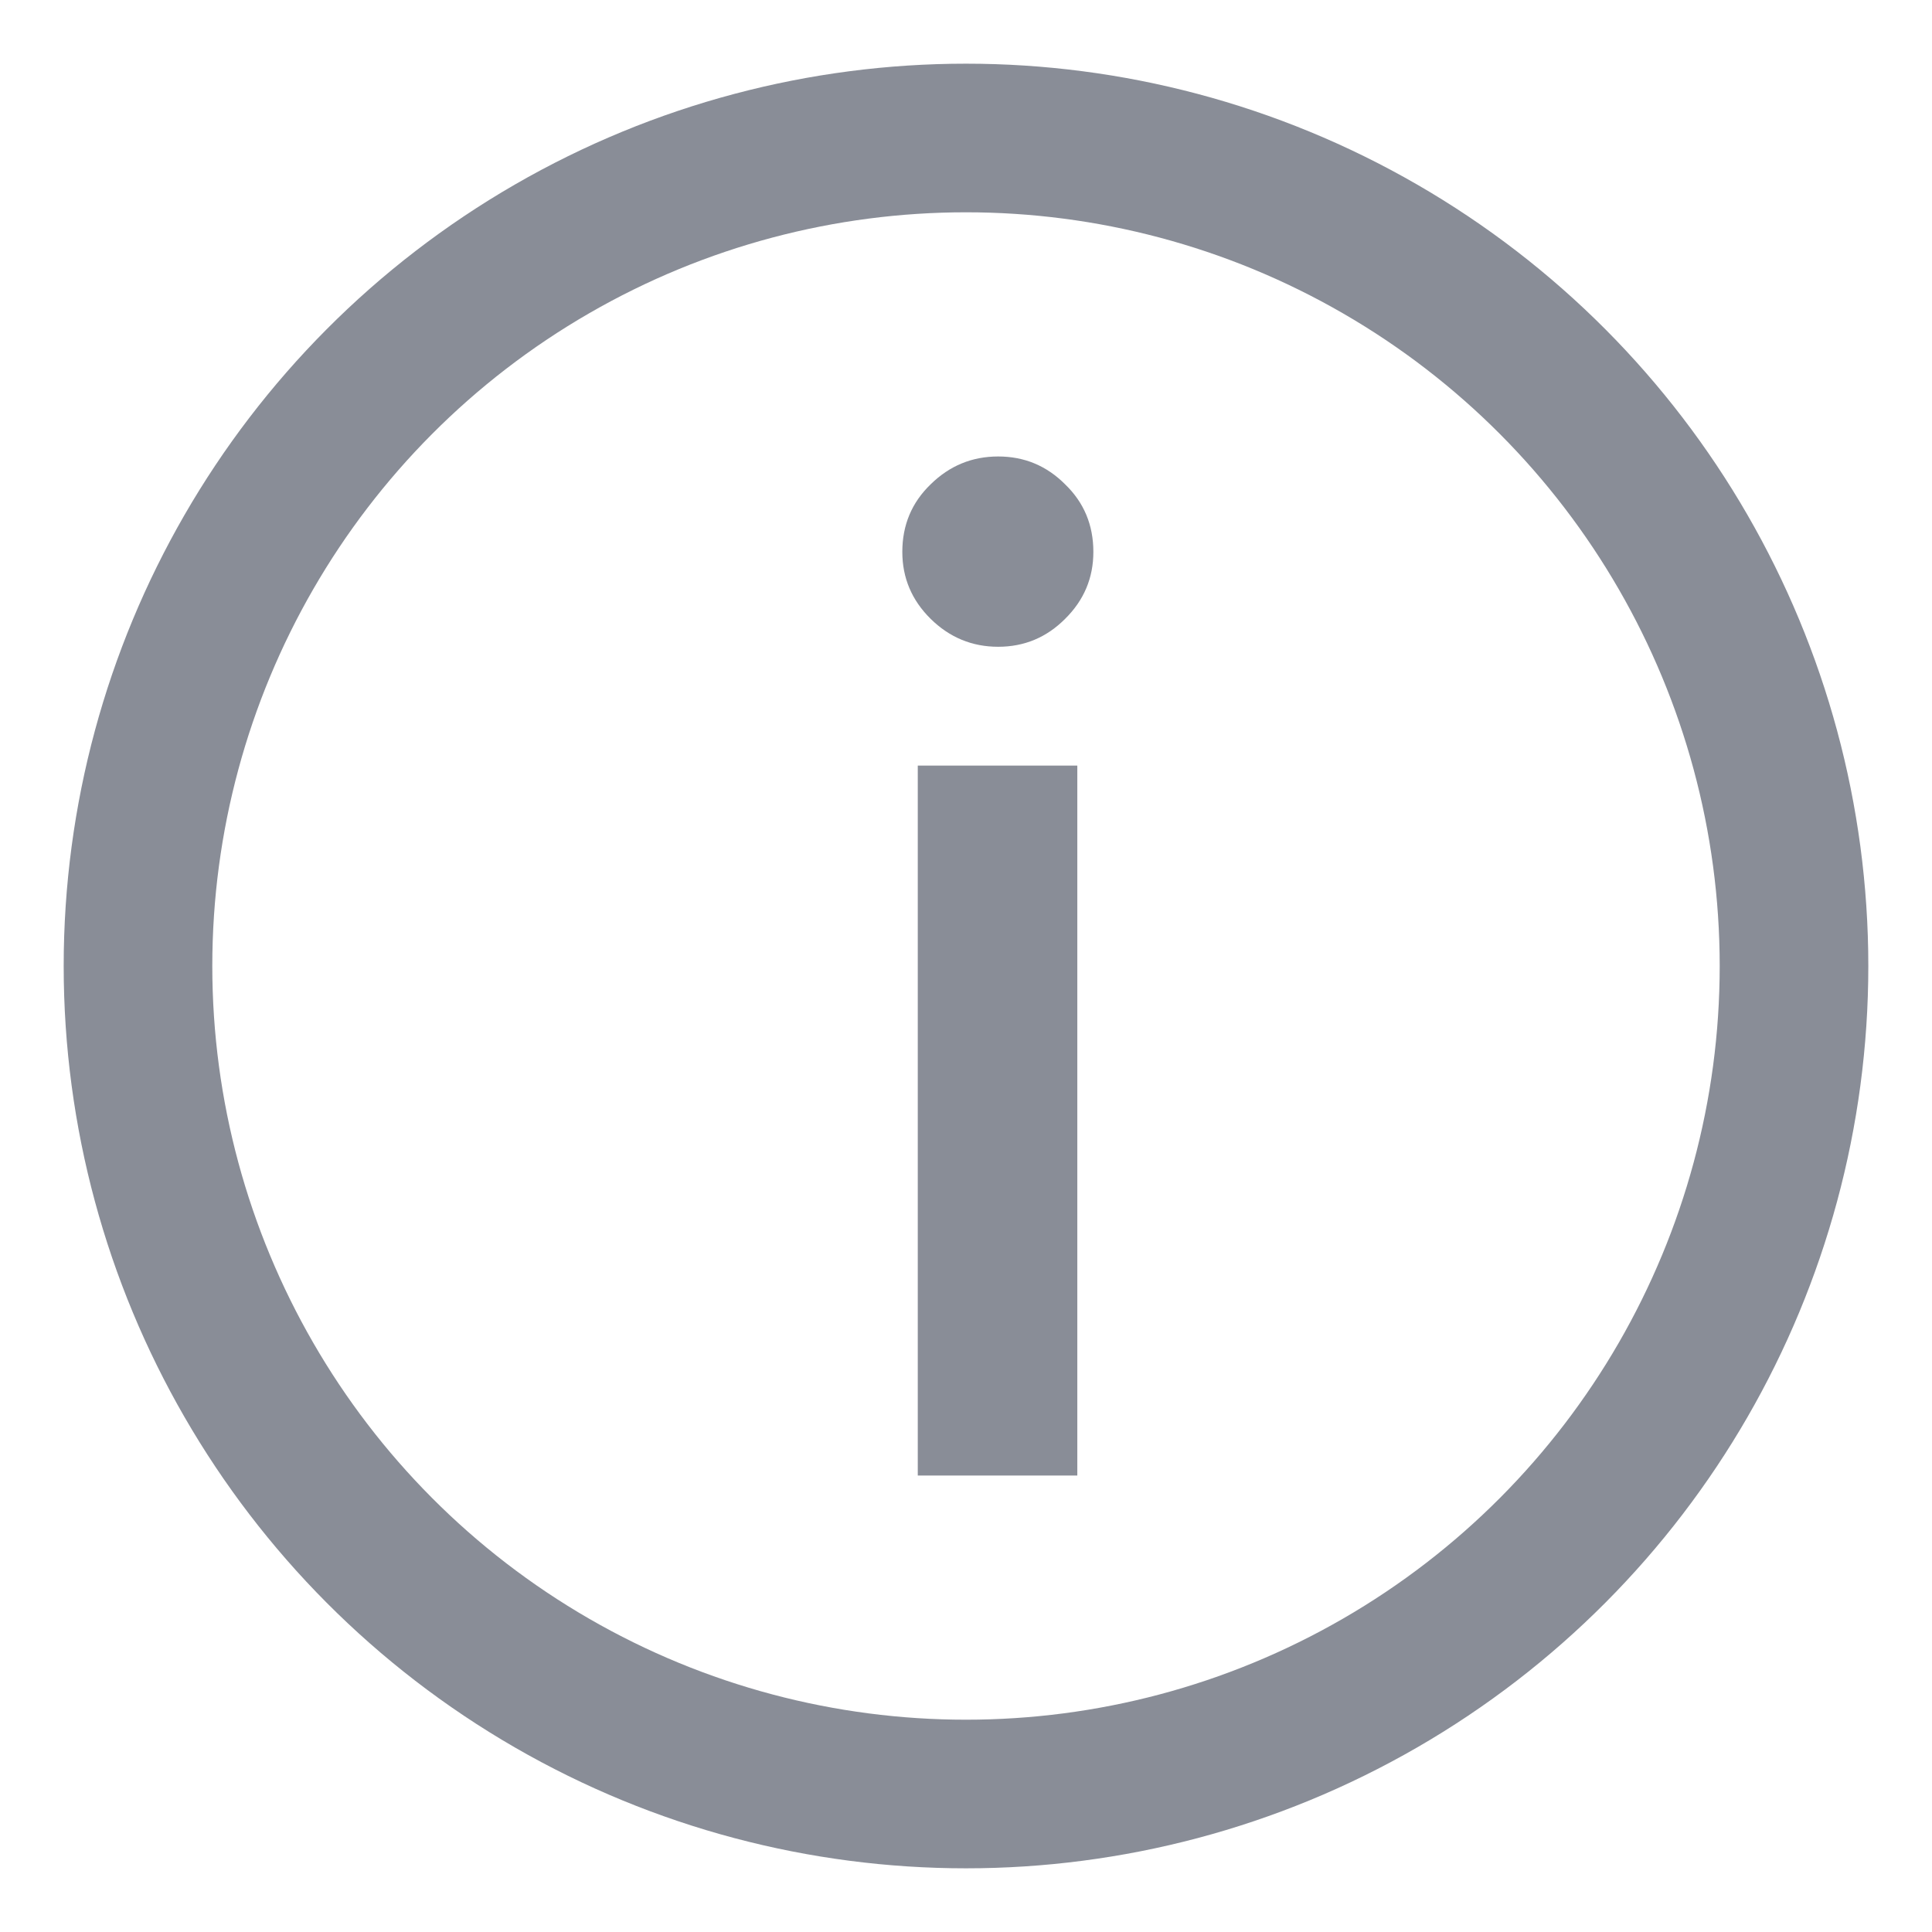
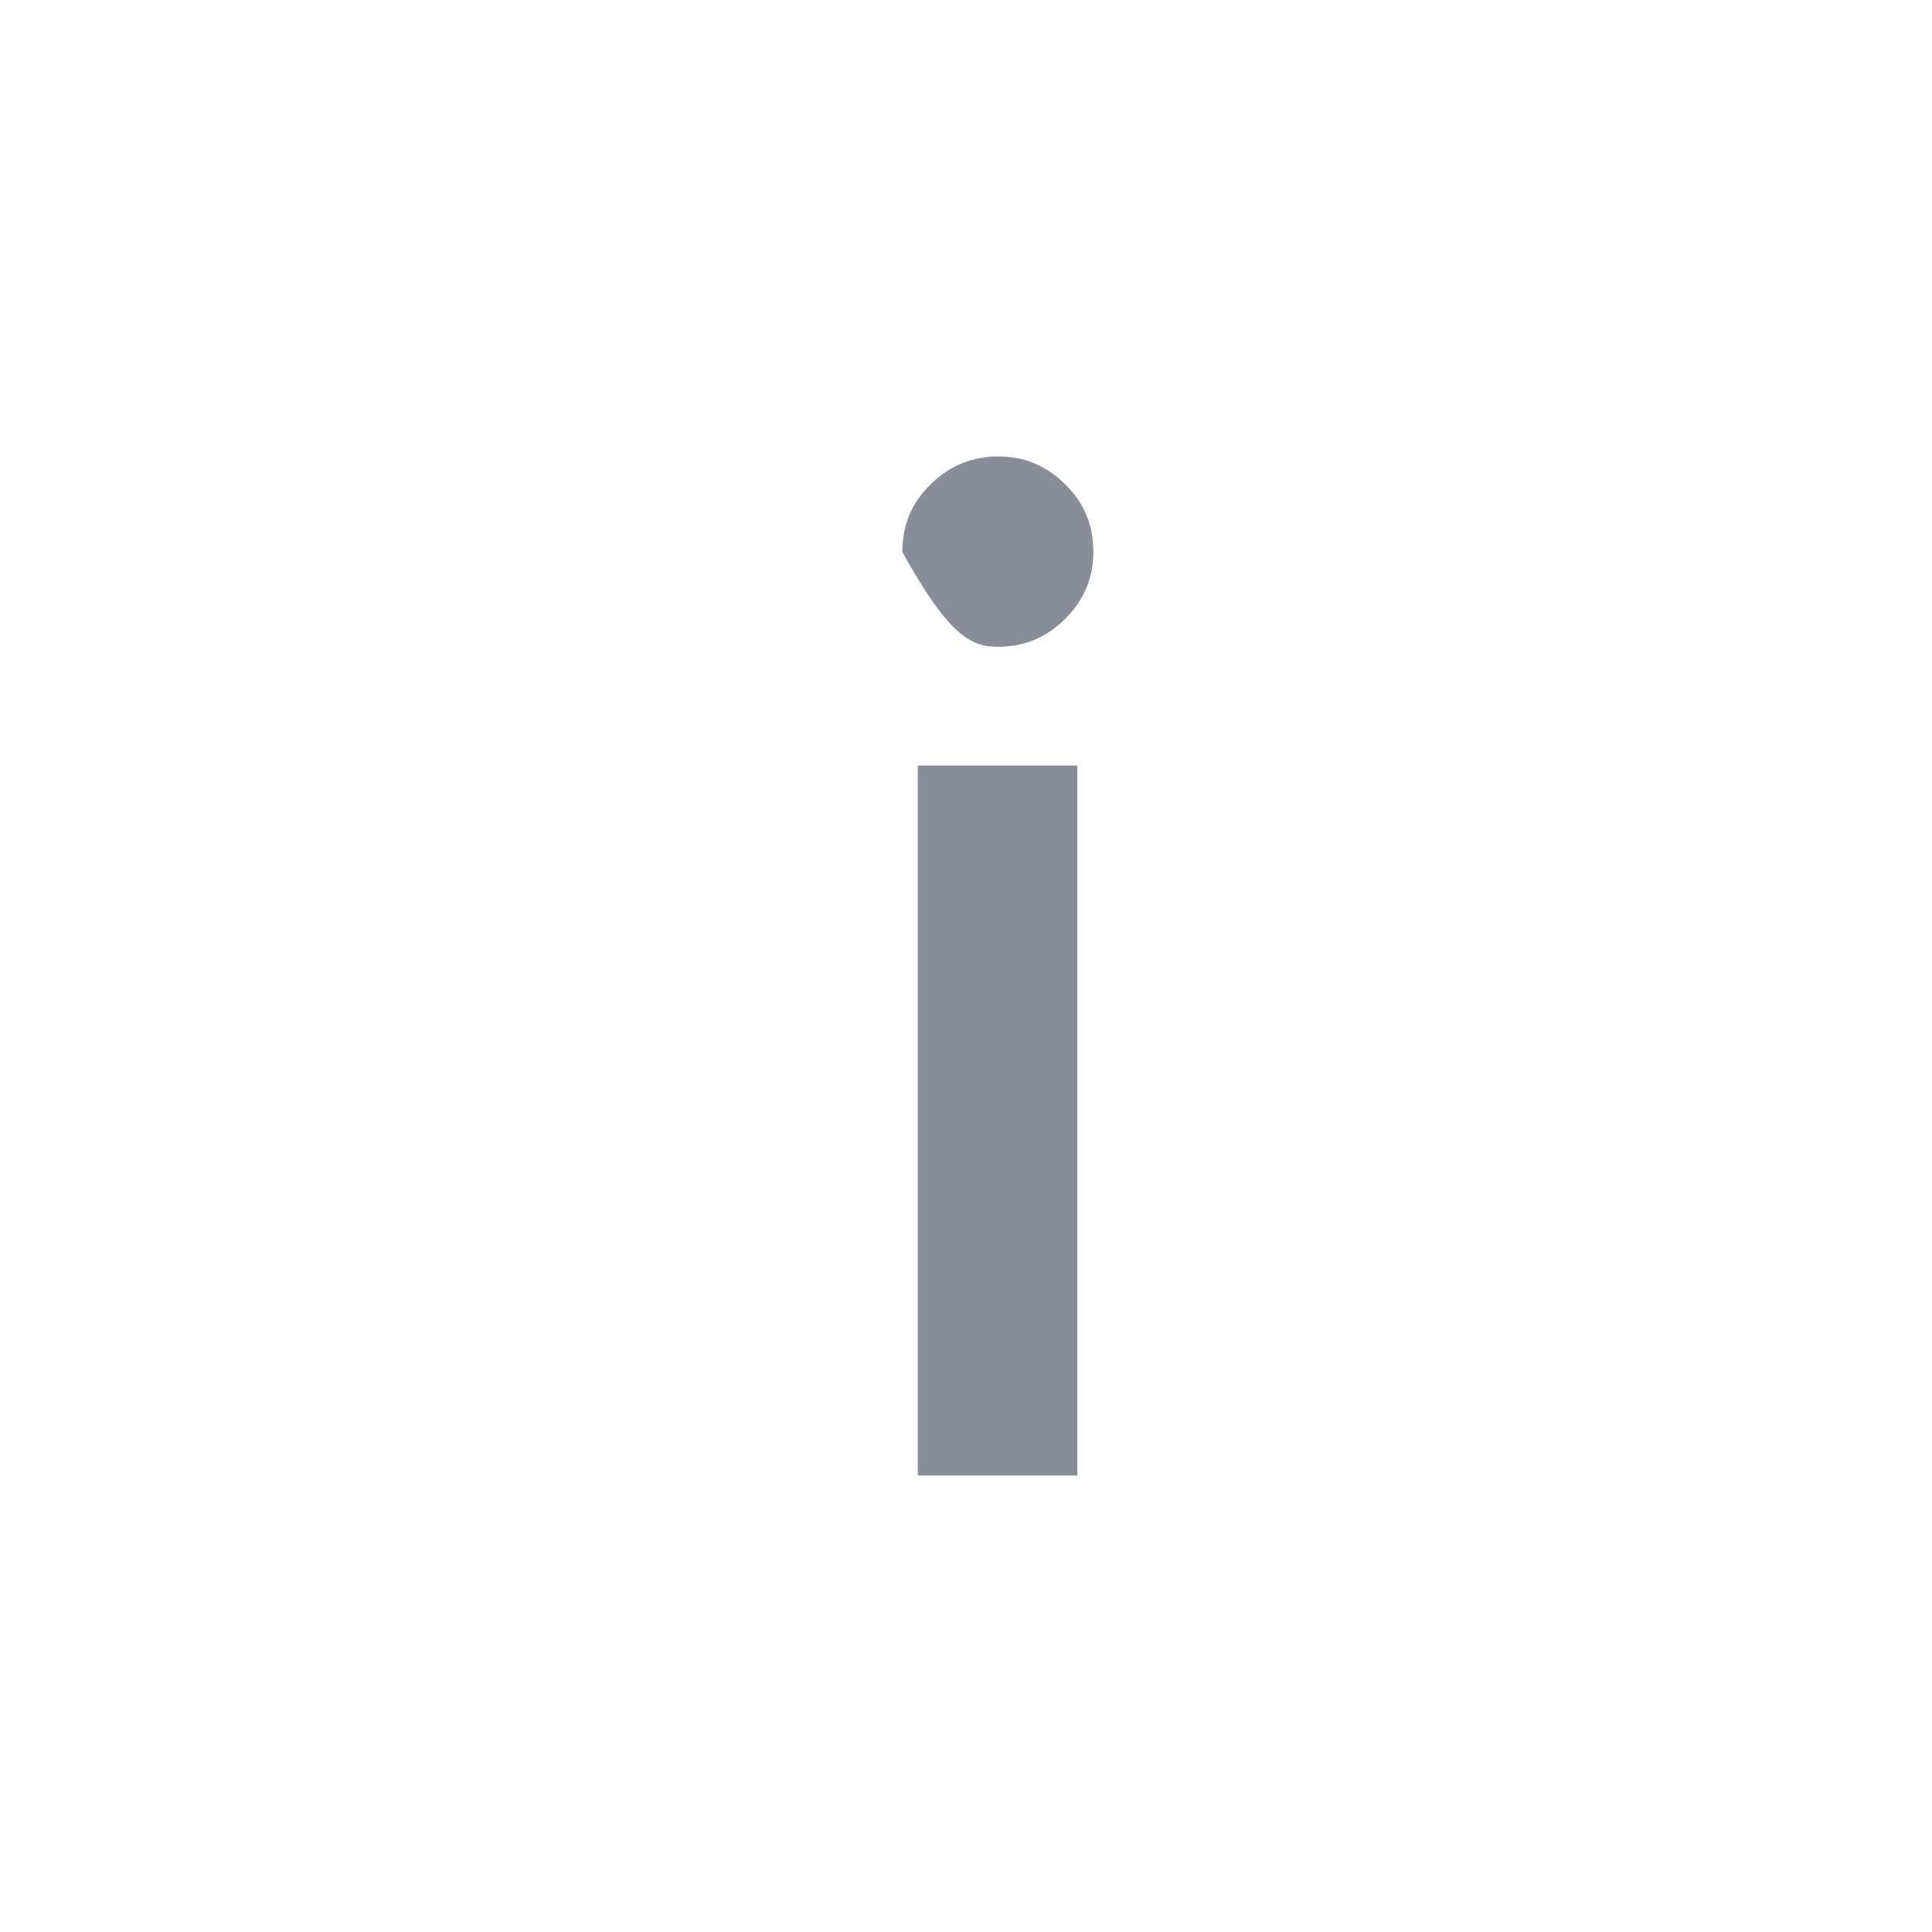
<svg xmlns="http://www.w3.org/2000/svg" width="26" height="26" viewBox="0 0 26 26" fill="none">
-   <circle cx="13" cy="13" r="11.143" stroke="#898D97" stroke-width="2" stroke-miterlimit="10" />
-   <path d="M12.351 19.857H14.498V10.303H12.351V19.857ZM13.433 8.704C13.785 8.704 14.085 8.578 14.334 8.328C14.588 8.077 14.714 7.777 14.714 7.427C14.714 7.066 14.588 6.763 14.334 6.518C14.085 6.268 13.785 6.143 13.433 6.143C13.081 6.143 12.778 6.268 12.524 6.518C12.27 6.763 12.143 7.066 12.143 7.427C12.143 7.777 12.27 8.077 12.524 8.328C12.778 8.578 13.081 8.704 13.433 8.704Z" fill="#898D97" />
+   <path d="M12.351 19.857H14.498V10.303H12.351V19.857ZM13.433 8.704C13.785 8.704 14.085 8.578 14.334 8.328C14.588 8.077 14.714 7.777 14.714 7.427C14.714 7.066 14.588 6.763 14.334 6.518C14.085 6.268 13.785 6.143 13.433 6.143C13.081 6.143 12.778 6.268 12.524 6.518C12.27 6.763 12.143 7.066 12.143 7.427C12.778 8.578 13.081 8.704 13.433 8.704Z" fill="#898D97" />
</svg>